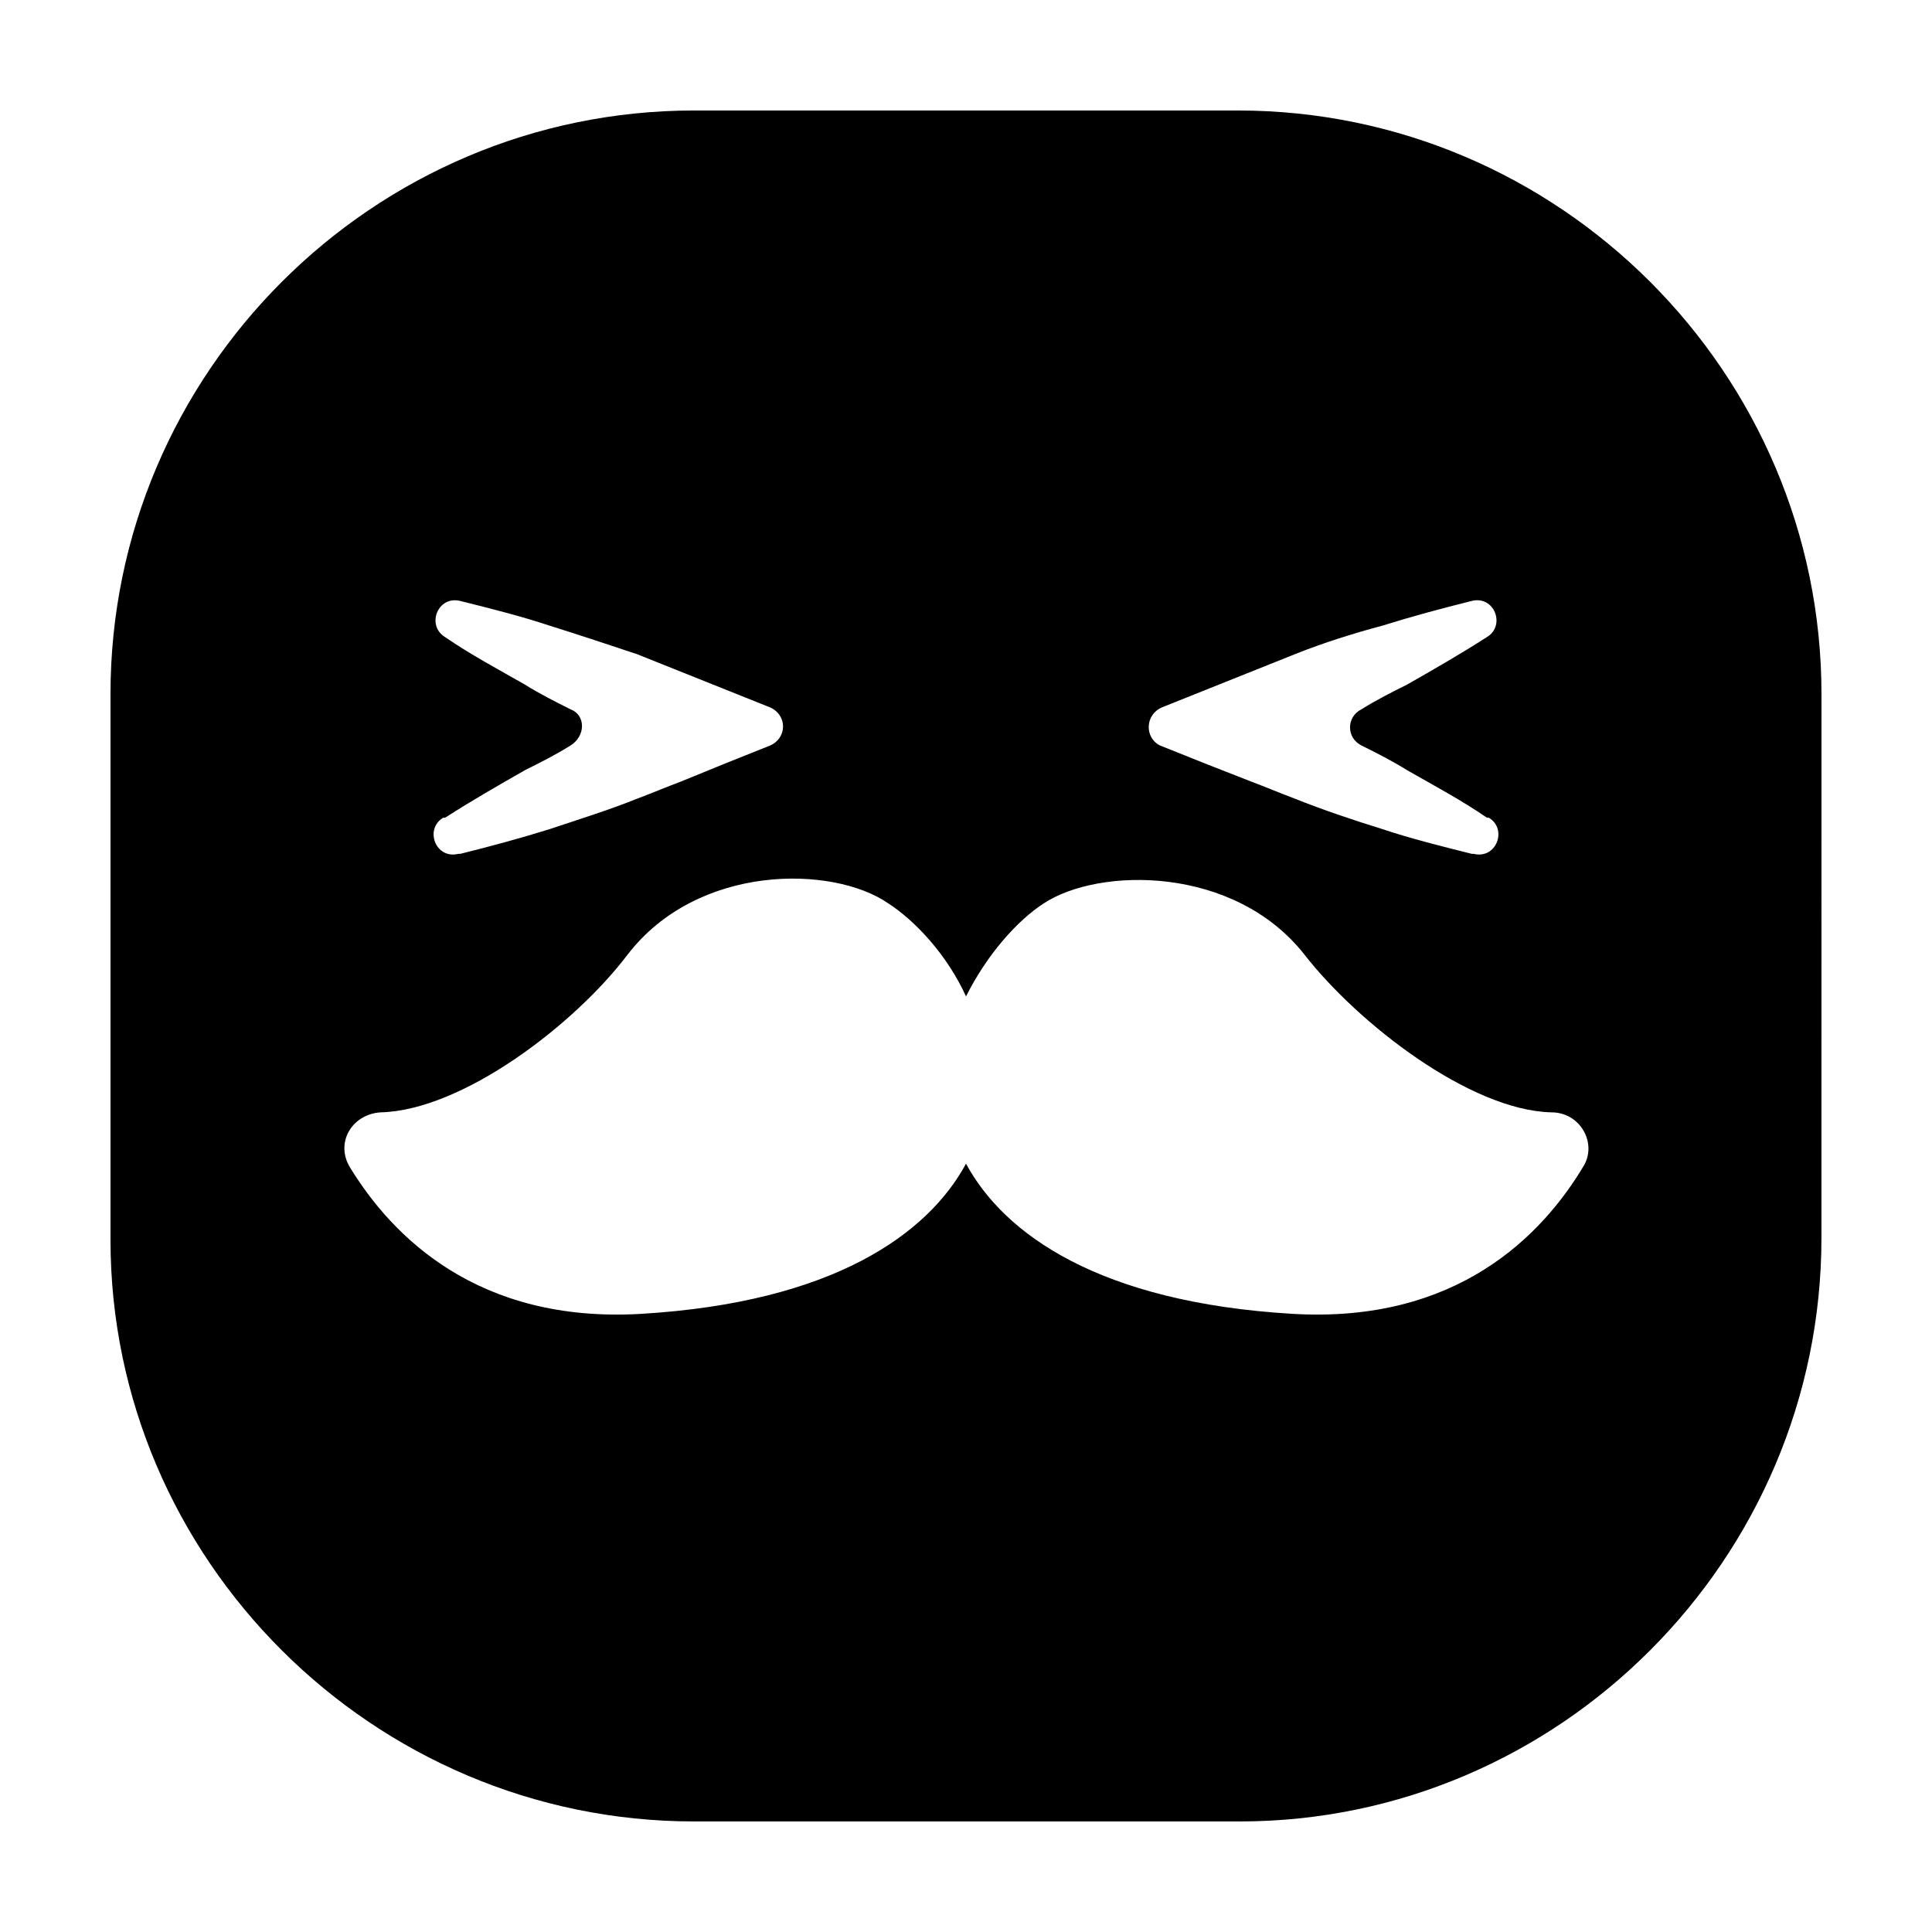
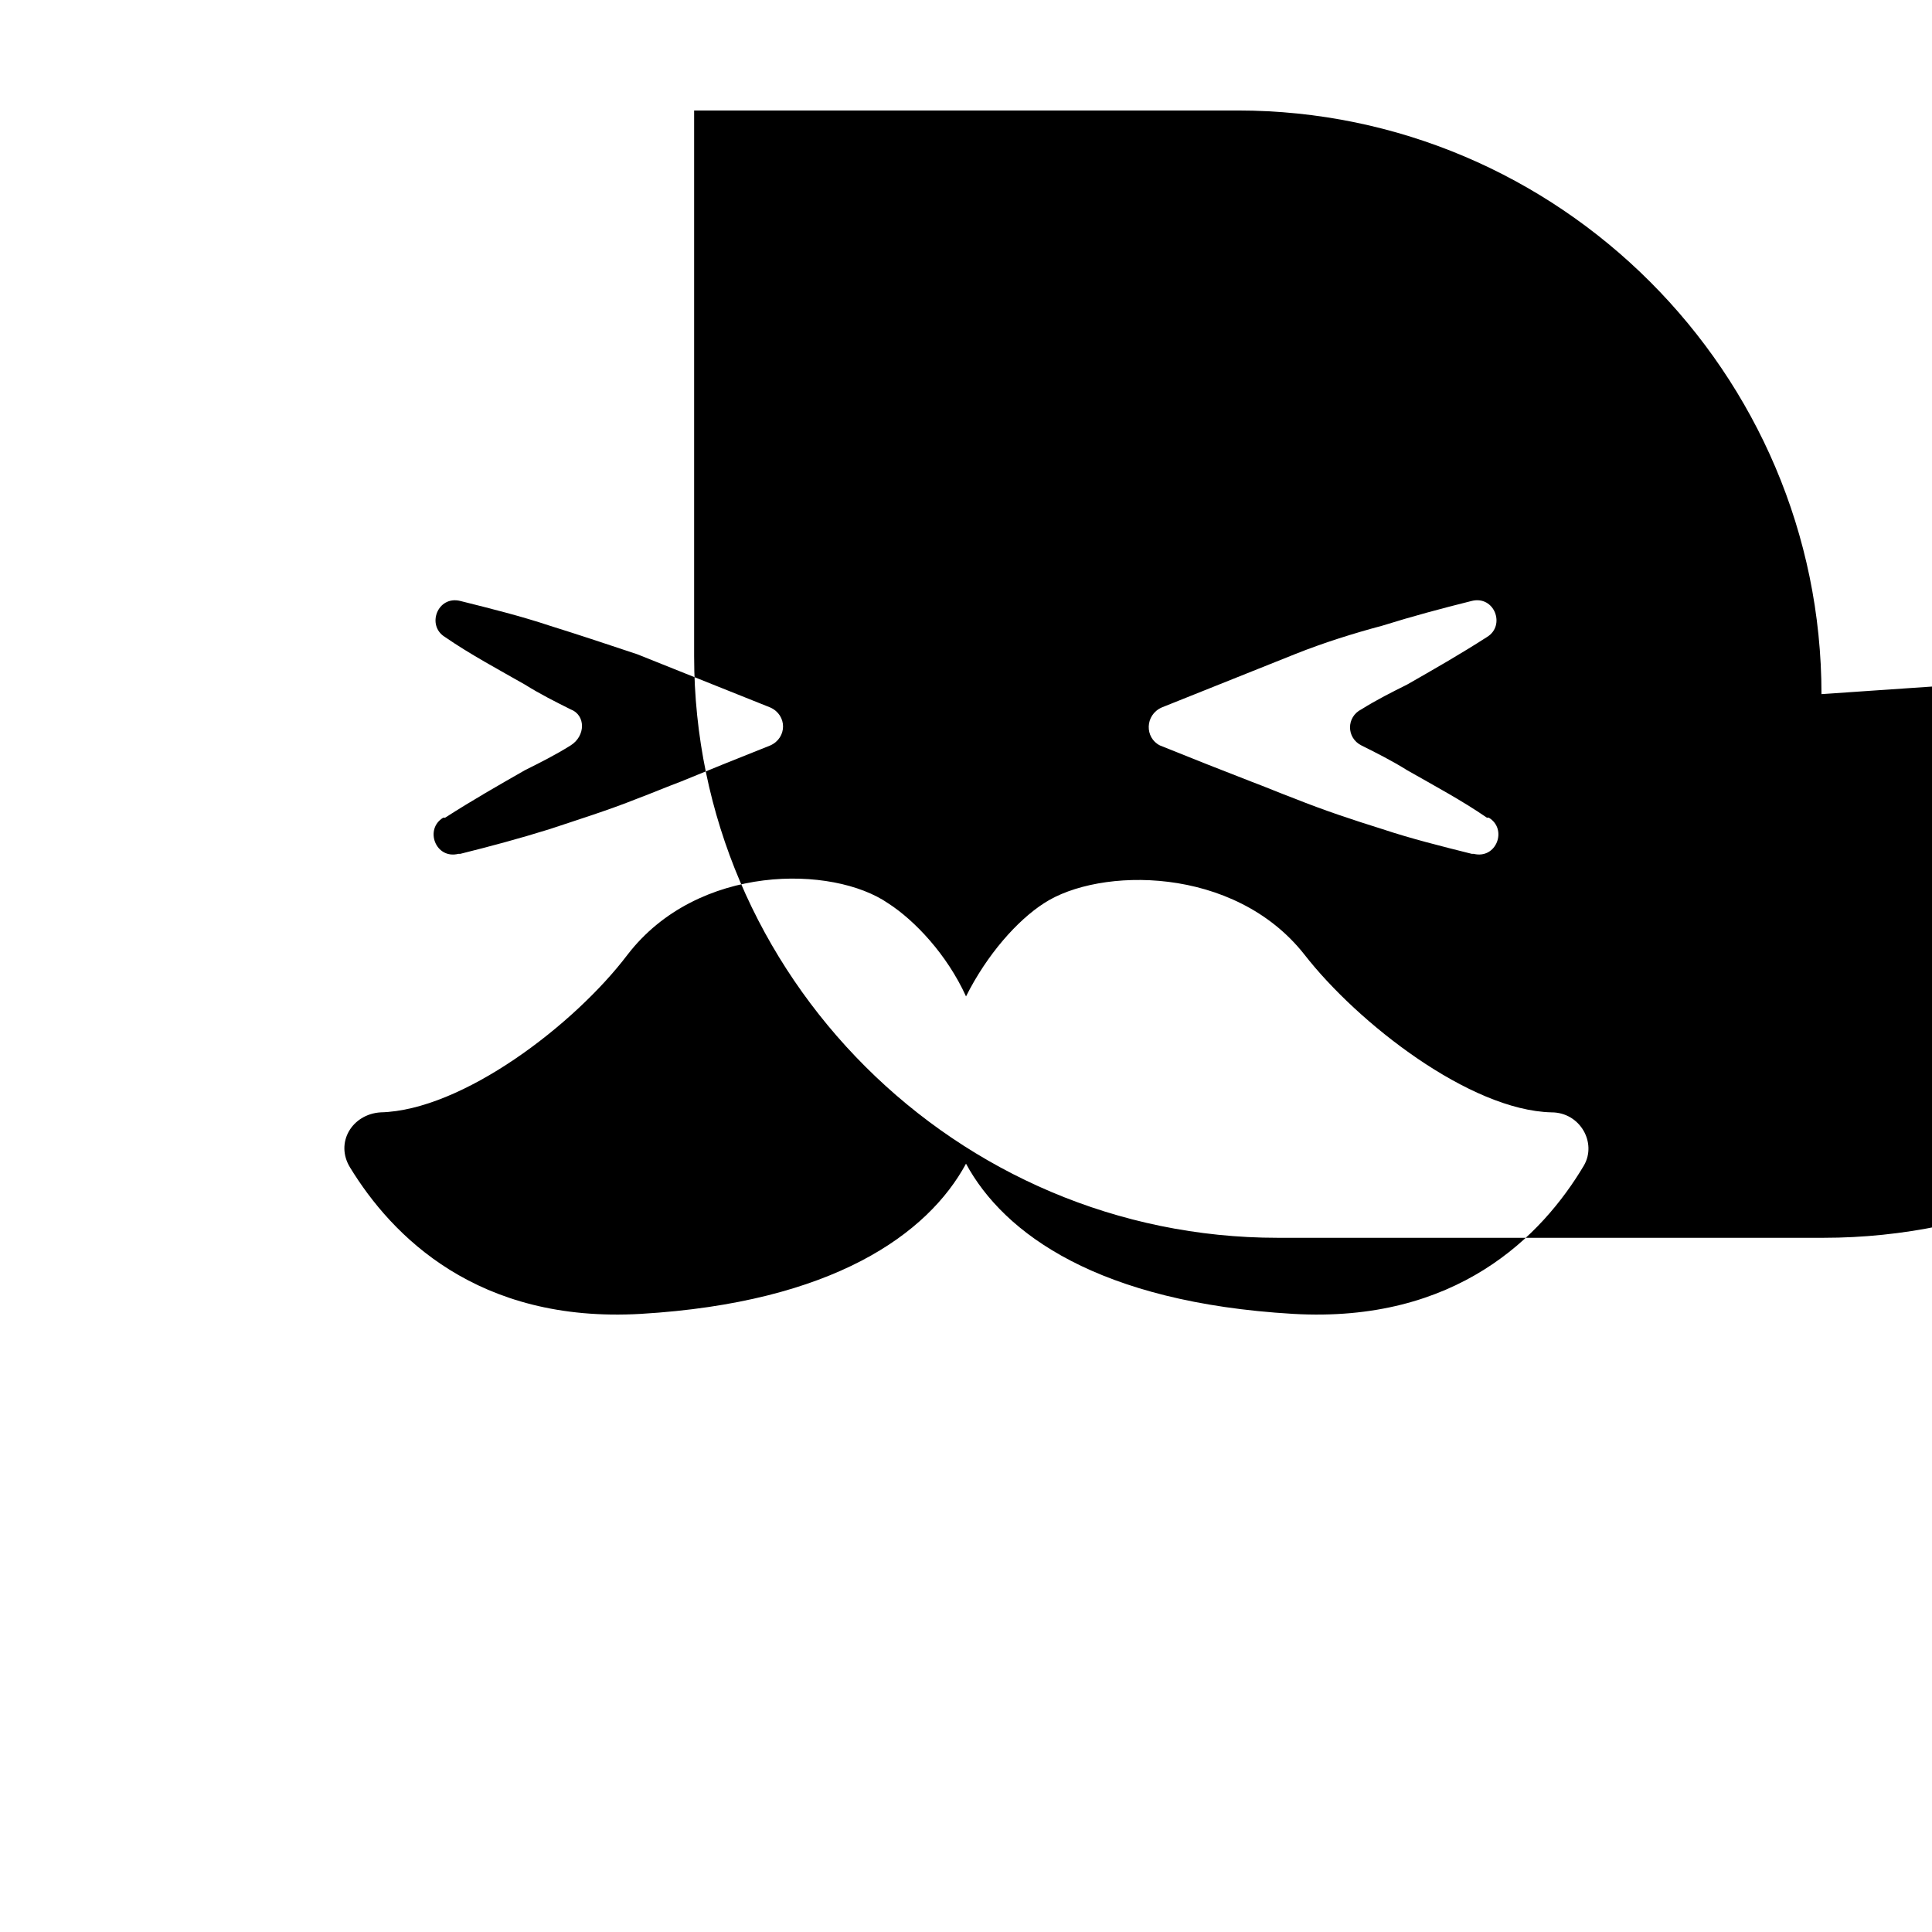
<svg xmlns="http://www.w3.org/2000/svg" fill="#000000" width="800px" height="800px" version="1.1" viewBox="144 144 512 512">
-   <path d="m626.71 327.95c0-85.145-69.523-154.67-154.67-154.67h-144.09c-85.145 0-154.67 69.523-154.67 154.67v144.59c0 84.641 69.523 154.16 154.67 154.16h144.59c84.641 0 154.16-69.523 154.16-154.67zm-174.82 3.527 12.594-5.039c7.559-3.023 15.113-6.047 22.672-9.07 7.559-3.023 15.617-5.543 23.176-7.559 8.062-2.519 15.617-4.535 23.68-6.551 6.047-1.512 9.07 6.551 4.031 9.574-7.055 4.535-14.105 8.566-21.16 12.594-4.031 2.016-8.062 4.031-12.09 6.551-4.031 2.016-4.031 7.559 0 9.574 4.031 2.016 8.062 4.031 12.09 6.551 7.055 4.031 14.609 8.062 21.16 12.594h0.504c5.039 3.023 2.016 11.082-4.031 9.574h-0.504c-8.062-2.016-16.121-4.031-23.68-6.551-8.062-2.519-15.617-5.039-23.176-8.062-4.031-1.512-7.559-3.023-11.586-4.535l-11.586-4.535-12.594-5.039c-4.035-2.008-4.035-8.055 0.5-10.07zm-156.68 0.504c-4.031-2.016-8.062-4.031-12.09-6.551-7.055-4.031-14.609-8.062-21.16-12.594-5.039-3.023-2.016-11.082 4.031-9.574 8.062 2.016 16.121 4.031 23.68 6.551 8.062 2.519 15.617 5.039 23.176 7.559 7.559 3.023 15.113 6.047 22.672 9.07l12.594 5.039c4.535 2.016 4.535 8.062 0 10.078l-12.594 5.039-11.09 4.527c-4.031 1.512-7.559 3.023-11.586 4.535-7.559 3.023-15.617 5.543-23.176 8.062-8.062 2.519-15.617 4.535-23.68 6.551h-0.504c-6.047 1.512-9.07-6.551-4.031-9.574h0.504c7.055-4.535 14.105-8.566 21.16-12.594 4.031-2.016 8.062-4.031 12.09-6.551 4.035-2.519 4.035-8.062 0.004-9.574zm268.53 120.91c-11.082 18.641-33.754 41.816-77.082 39.297-51.391-3.023-76.582-21.16-86.656-39.801-10.078 18.641-35.266 36.777-86.152 39.801-43.328 2.519-66-20.656-77.082-38.793-4.031-6.551 0.504-14.105 8.062-14.609 21.664-0.504 51.387-23.176 65.496-41.816 18.641-24.184 54.41-23.68 69.023-13.602 7.055 4.535 15.617 13.602 20.656 24.688 5.543-11.082 13.602-20.152 20.656-24.688 14.609-9.574 50.383-10.078 69.023 13.602 14.105 18.137 43.832 41.312 65.496 41.816 7.551 0 12.082 8.059 8.559 14.105z" />
+   <path d="m626.71 327.95c0-85.145-69.523-154.67-154.67-154.67h-144.09v144.59c0 84.641 69.523 154.16 154.67 154.16h144.59c84.641 0 154.16-69.523 154.16-154.67zm-174.82 3.527 12.594-5.039c7.559-3.023 15.113-6.047 22.672-9.07 7.559-3.023 15.617-5.543 23.176-7.559 8.062-2.519 15.617-4.535 23.68-6.551 6.047-1.512 9.07 6.551 4.031 9.574-7.055 4.535-14.105 8.566-21.16 12.594-4.031 2.016-8.062 4.031-12.09 6.551-4.031 2.016-4.031 7.559 0 9.574 4.031 2.016 8.062 4.031 12.09 6.551 7.055 4.031 14.609 8.062 21.16 12.594h0.504c5.039 3.023 2.016 11.082-4.031 9.574h-0.504c-8.062-2.016-16.121-4.031-23.68-6.551-8.062-2.519-15.617-5.039-23.176-8.062-4.031-1.512-7.559-3.023-11.586-4.535l-11.586-4.535-12.594-5.039c-4.035-2.008-4.035-8.055 0.5-10.07zm-156.68 0.504c-4.031-2.016-8.062-4.031-12.09-6.551-7.055-4.031-14.609-8.062-21.16-12.594-5.039-3.023-2.016-11.082 4.031-9.574 8.062 2.016 16.121 4.031 23.68 6.551 8.062 2.519 15.617 5.039 23.176 7.559 7.559 3.023 15.113 6.047 22.672 9.07l12.594 5.039c4.535 2.016 4.535 8.062 0 10.078l-12.594 5.039-11.09 4.527c-4.031 1.512-7.559 3.023-11.586 4.535-7.559 3.023-15.617 5.543-23.176 8.062-8.062 2.519-15.617 4.535-23.68 6.551h-0.504c-6.047 1.512-9.07-6.551-4.031-9.574h0.504c7.055-4.535 14.105-8.566 21.16-12.594 4.031-2.016 8.062-4.031 12.09-6.551 4.035-2.519 4.035-8.062 0.004-9.574zm268.53 120.91c-11.082 18.641-33.754 41.816-77.082 39.297-51.391-3.023-76.582-21.16-86.656-39.801-10.078 18.641-35.266 36.777-86.152 39.801-43.328 2.519-66-20.656-77.082-38.793-4.031-6.551 0.504-14.105 8.062-14.609 21.664-0.504 51.387-23.176 65.496-41.816 18.641-24.184 54.41-23.68 69.023-13.602 7.055 4.535 15.617 13.602 20.656 24.688 5.543-11.082 13.602-20.152 20.656-24.688 14.609-9.574 50.383-10.078 69.023 13.602 14.105 18.137 43.832 41.312 65.496 41.816 7.551 0 12.082 8.059 8.559 14.105z" />
</svg>